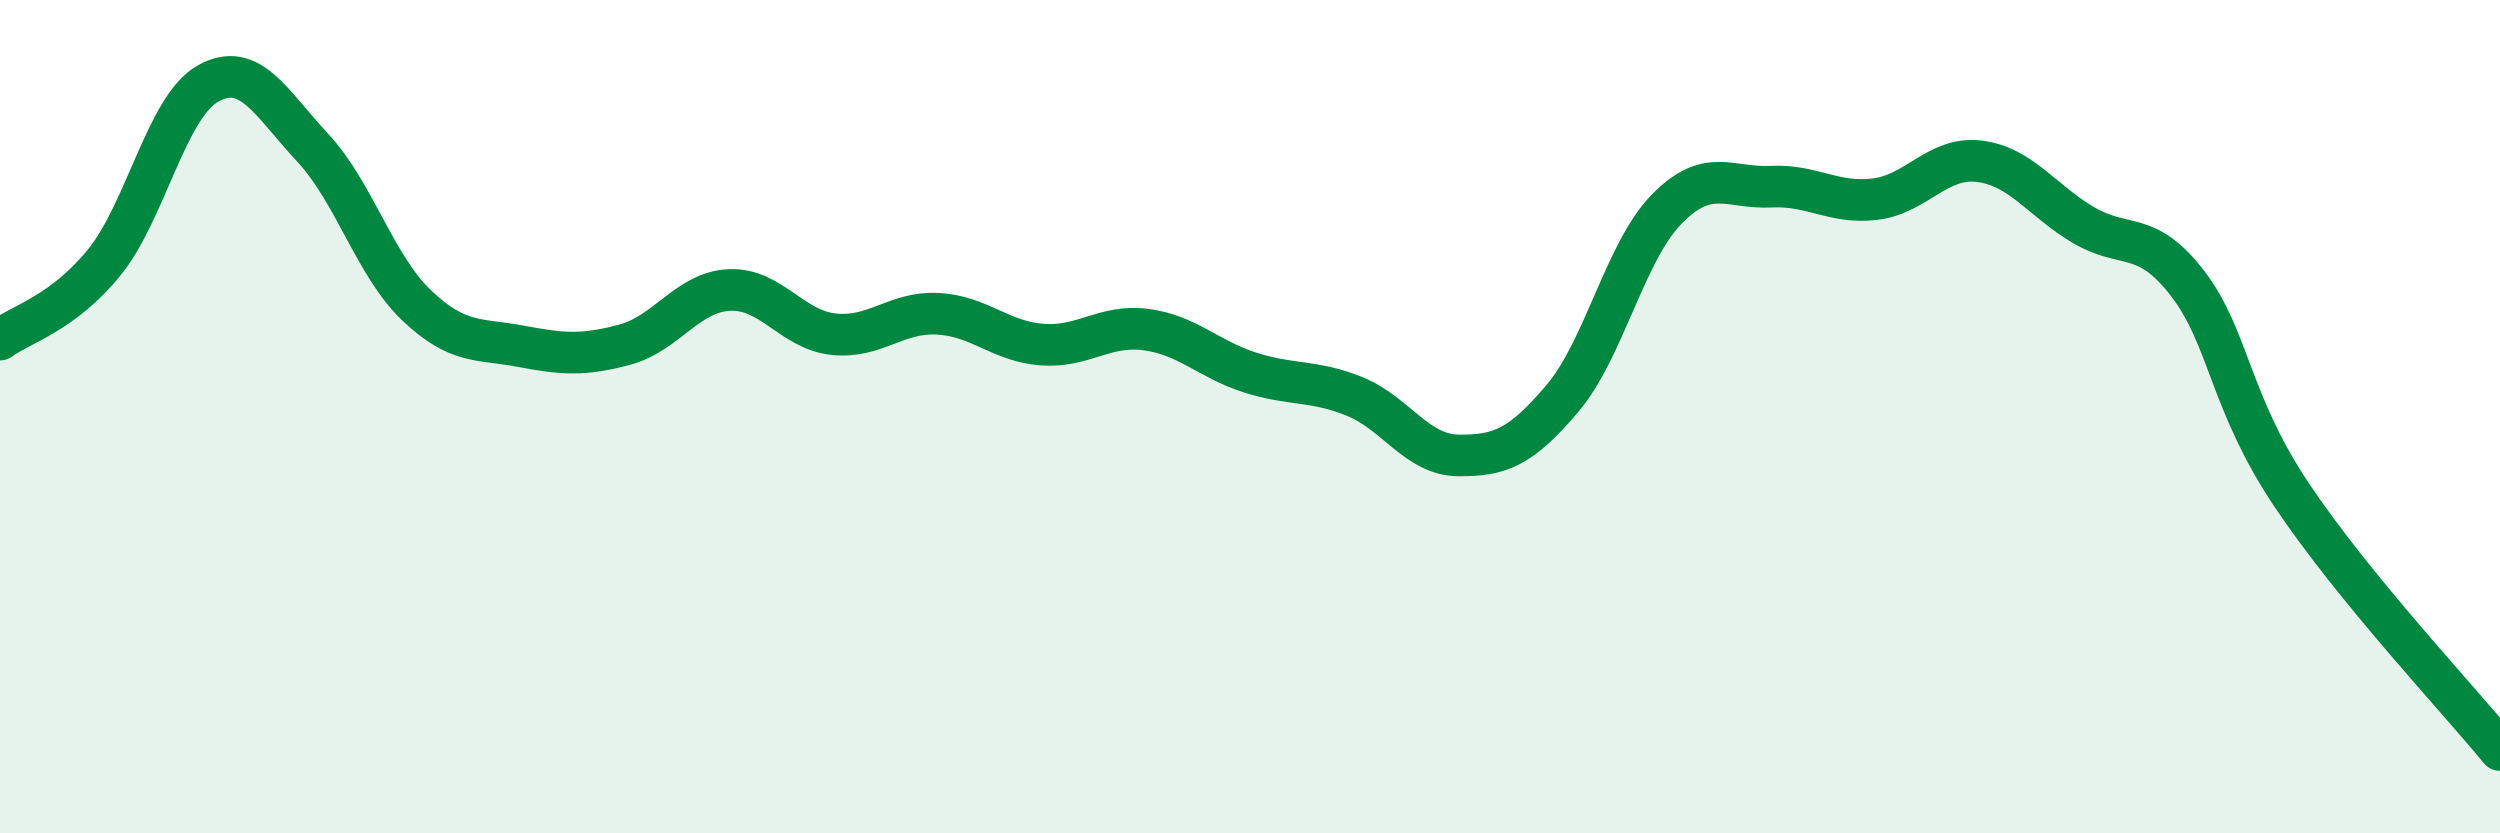
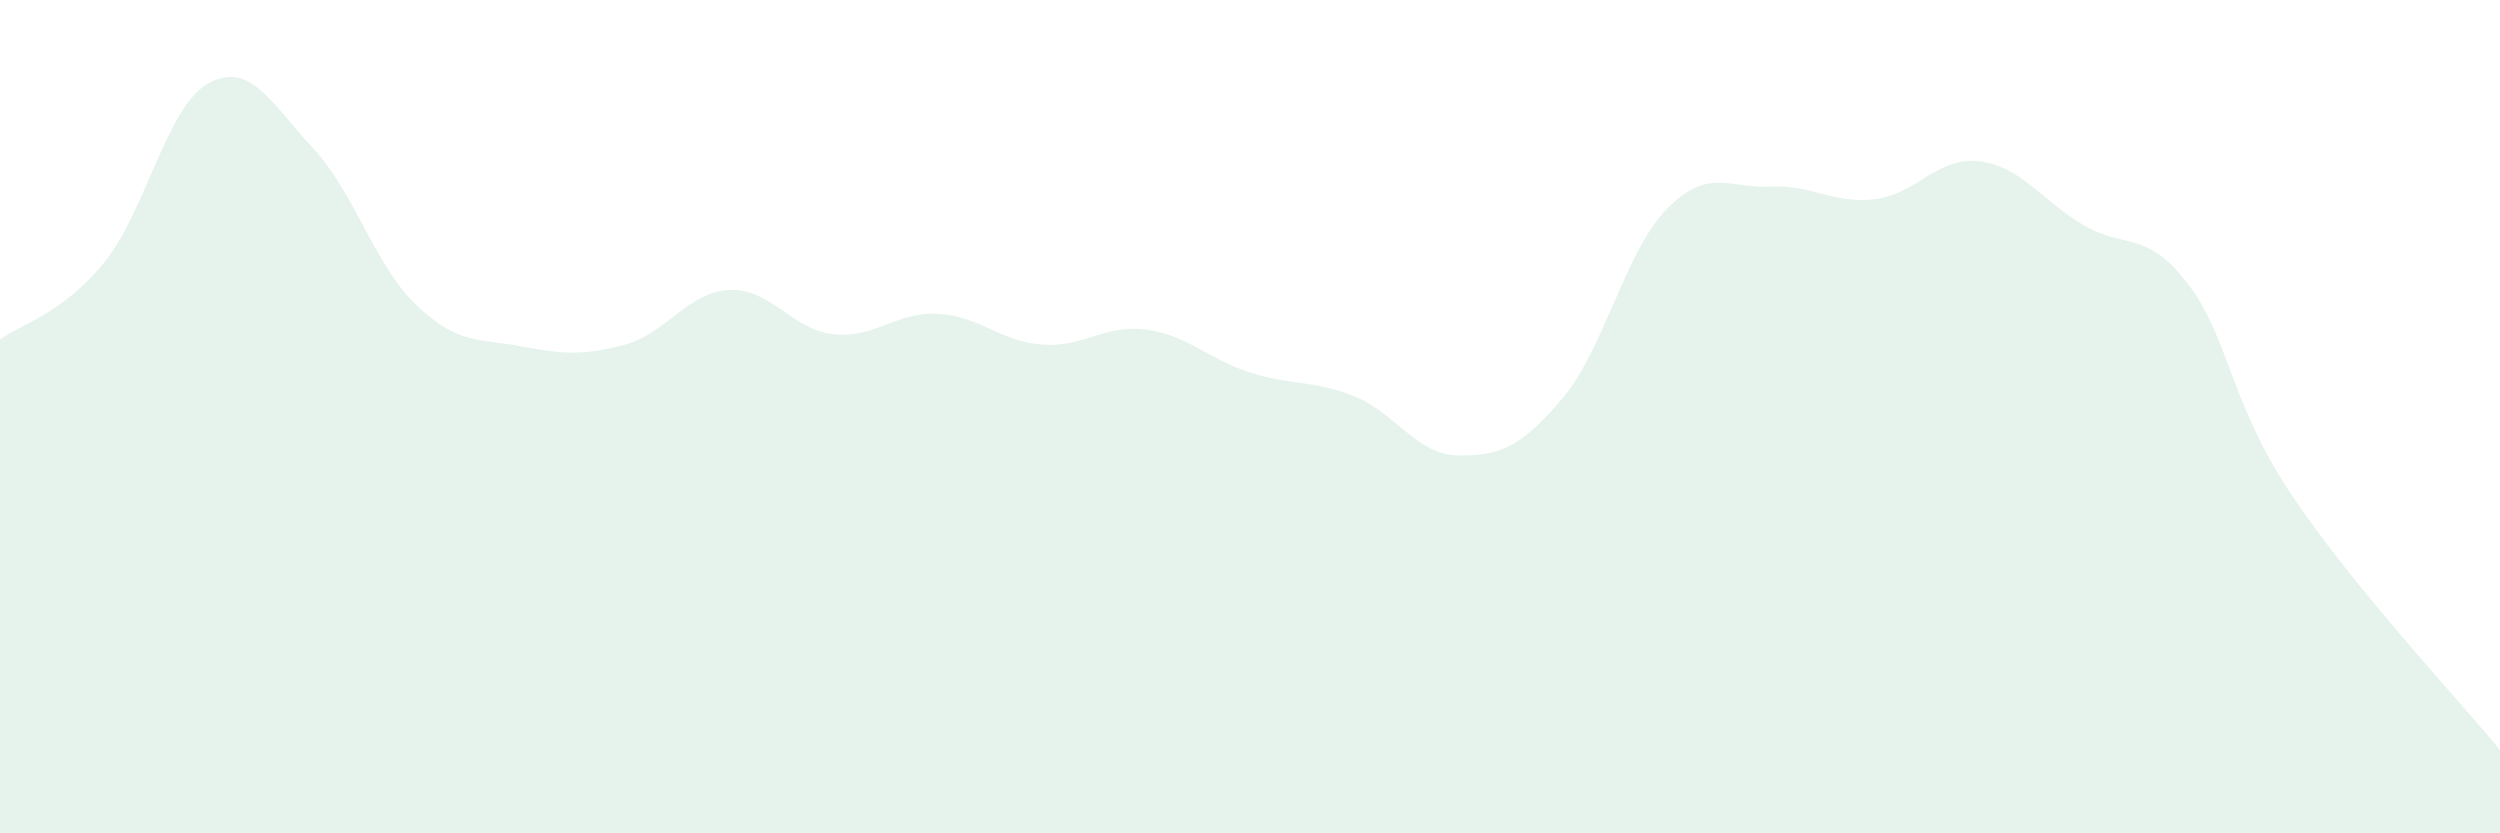
<svg xmlns="http://www.w3.org/2000/svg" width="60" height="20" viewBox="0 0 60 20">
  <path d="M 0,8.15 C 0.5,7.78 1.5,7.53 2.5,6.3 C 3.5,5.07 4,2.55 5,2 C 6,1.45 6.5,2.47 7.5,3.54 C 8.5,4.61 9,6.38 10,7.33 C 11,8.28 11.5,8.12 12.5,8.31 C 13.5,8.5 14,8.54 15,8.27 C 16,8 16.5,7.01 17.5,6.96 C 18.5,6.91 19,7.91 20,8.02 C 21,8.13 21.5,7.48 22.5,7.53 C 23.5,7.58 24,8.19 25,8.27 C 26,8.35 26.5,7.78 27.5,7.91 C 28.5,8.04 29,8.62 30,8.94 C 31,9.26 31.5,9.11 32.5,9.51 C 33.5,9.91 34,10.92 35,10.93 C 36,10.94 36.5,10.74 37.5,9.56 C 38.5,8.38 39,6.04 40,5.02 C 41,4 41.5,4.53 42.5,4.48 C 43.5,4.43 44,4.9 45,4.78 C 46,4.66 46.5,3.75 47.5,3.87 C 48.5,3.99 49,4.81 50,5.4 C 51,5.99 51.5,5.5 52.5,6.8 C 53.5,8.1 53.5,9.64 55,11.88 C 56.5,14.12 59,16.78 60,18L60 20L0 20Z" fill="#008740" opacity="0.1" stroke-linecap="round" stroke-linejoin="round" />
-   <path d="M 0,8.15 C 0.5,7.78 1.5,7.53 2.5,6.3 C 3.5,5.07 4,2.55 5,2 C 6,1.45 6.5,2.47 7.5,3.54 C 8.5,4.61 9,6.38 10,7.33 C 11,8.28 11.5,8.12 12.5,8.31 C 13.5,8.5 14,8.54 15,8.27 C 16,8 16.5,7.01 17.5,6.96 C 18.5,6.91 19,7.91 20,8.02 C 21,8.13 21.5,7.48 22.5,7.53 C 23.5,7.58 24,8.19 25,8.27 C 26,8.35 26.5,7.78 27.5,7.91 C 28.5,8.04 29,8.62 30,8.94 C 31,9.26 31.5,9.11 32.5,9.51 C 33.5,9.91 34,10.92 35,10.93 C 36,10.94 36.5,10.74 37.5,9.56 C 38.5,8.38 39,6.04 40,5.02 C 41,4 41.5,4.53 42.5,4.48 C 43.5,4.43 44,4.9 45,4.78 C 46,4.66 46.5,3.75 47.5,3.87 C 48.5,3.99 49,4.81 50,5.4 C 51,5.99 51.5,5.5 52.5,6.8 C 53.5,8.1 53.5,9.64 55,11.88 C 56.5,14.12 59,16.78 60,18" stroke="#008740" stroke-width="1" fill="none" stroke-linecap="round" stroke-linejoin="round" />
</svg>